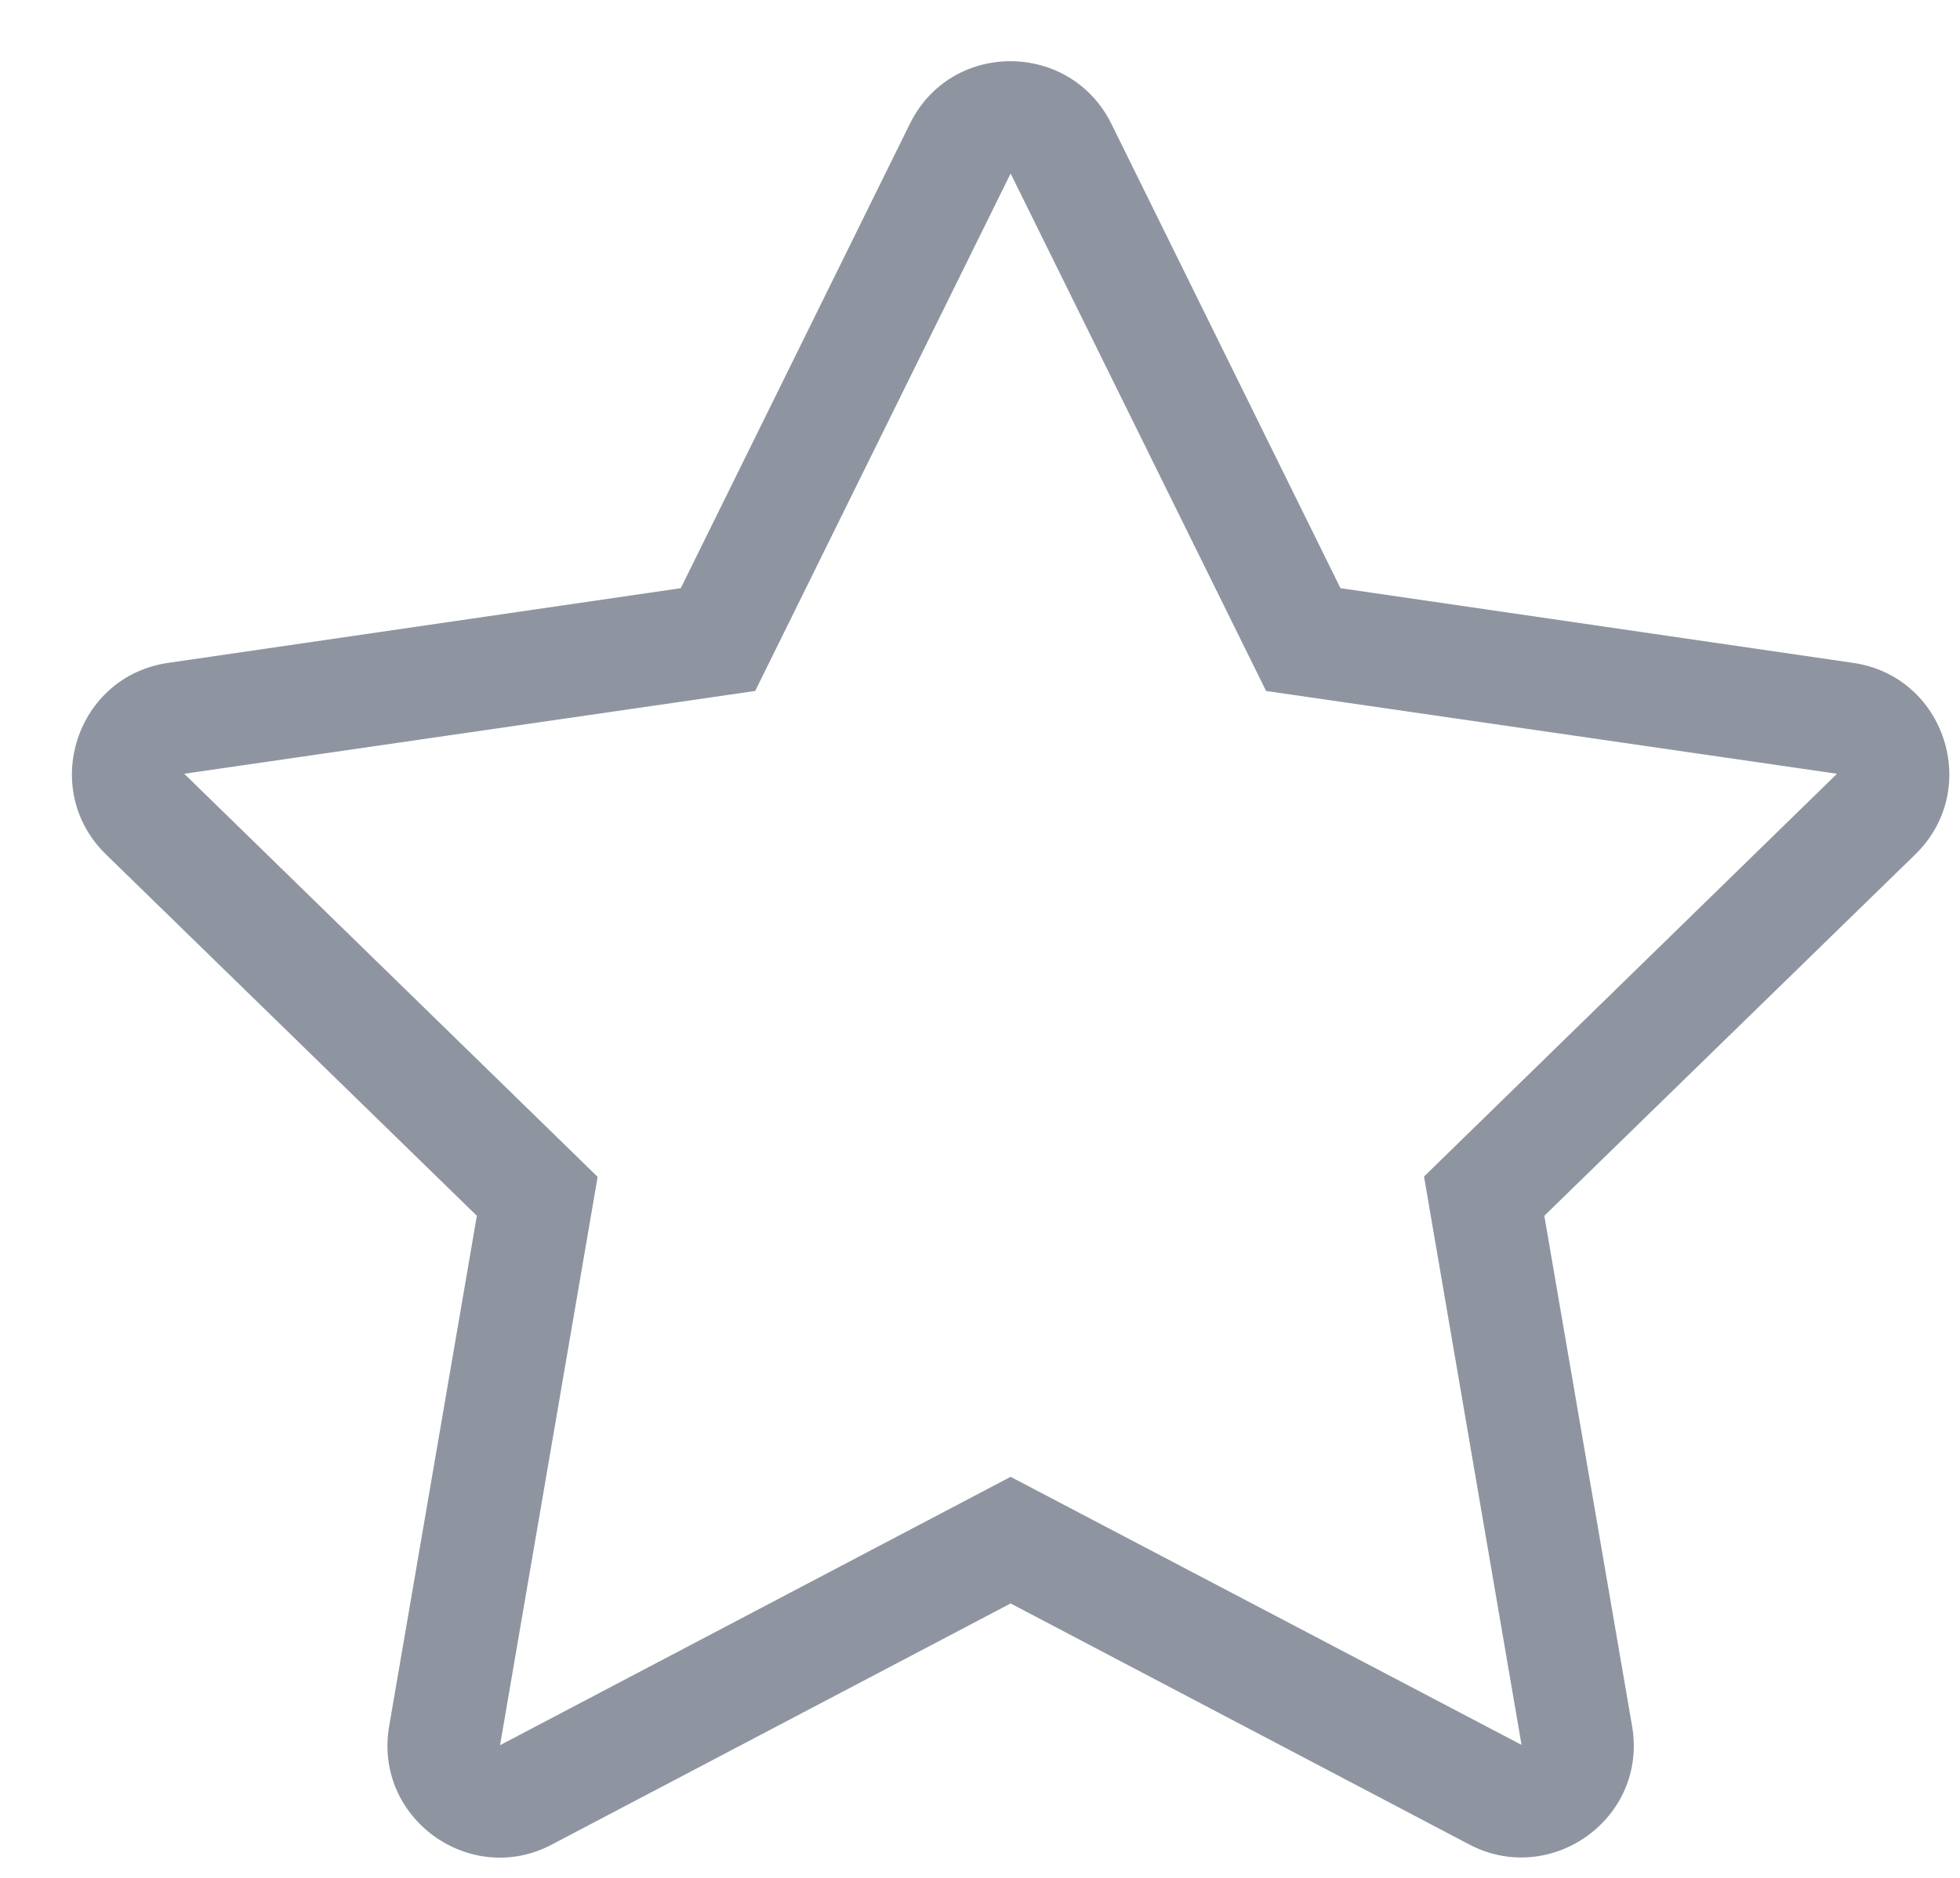
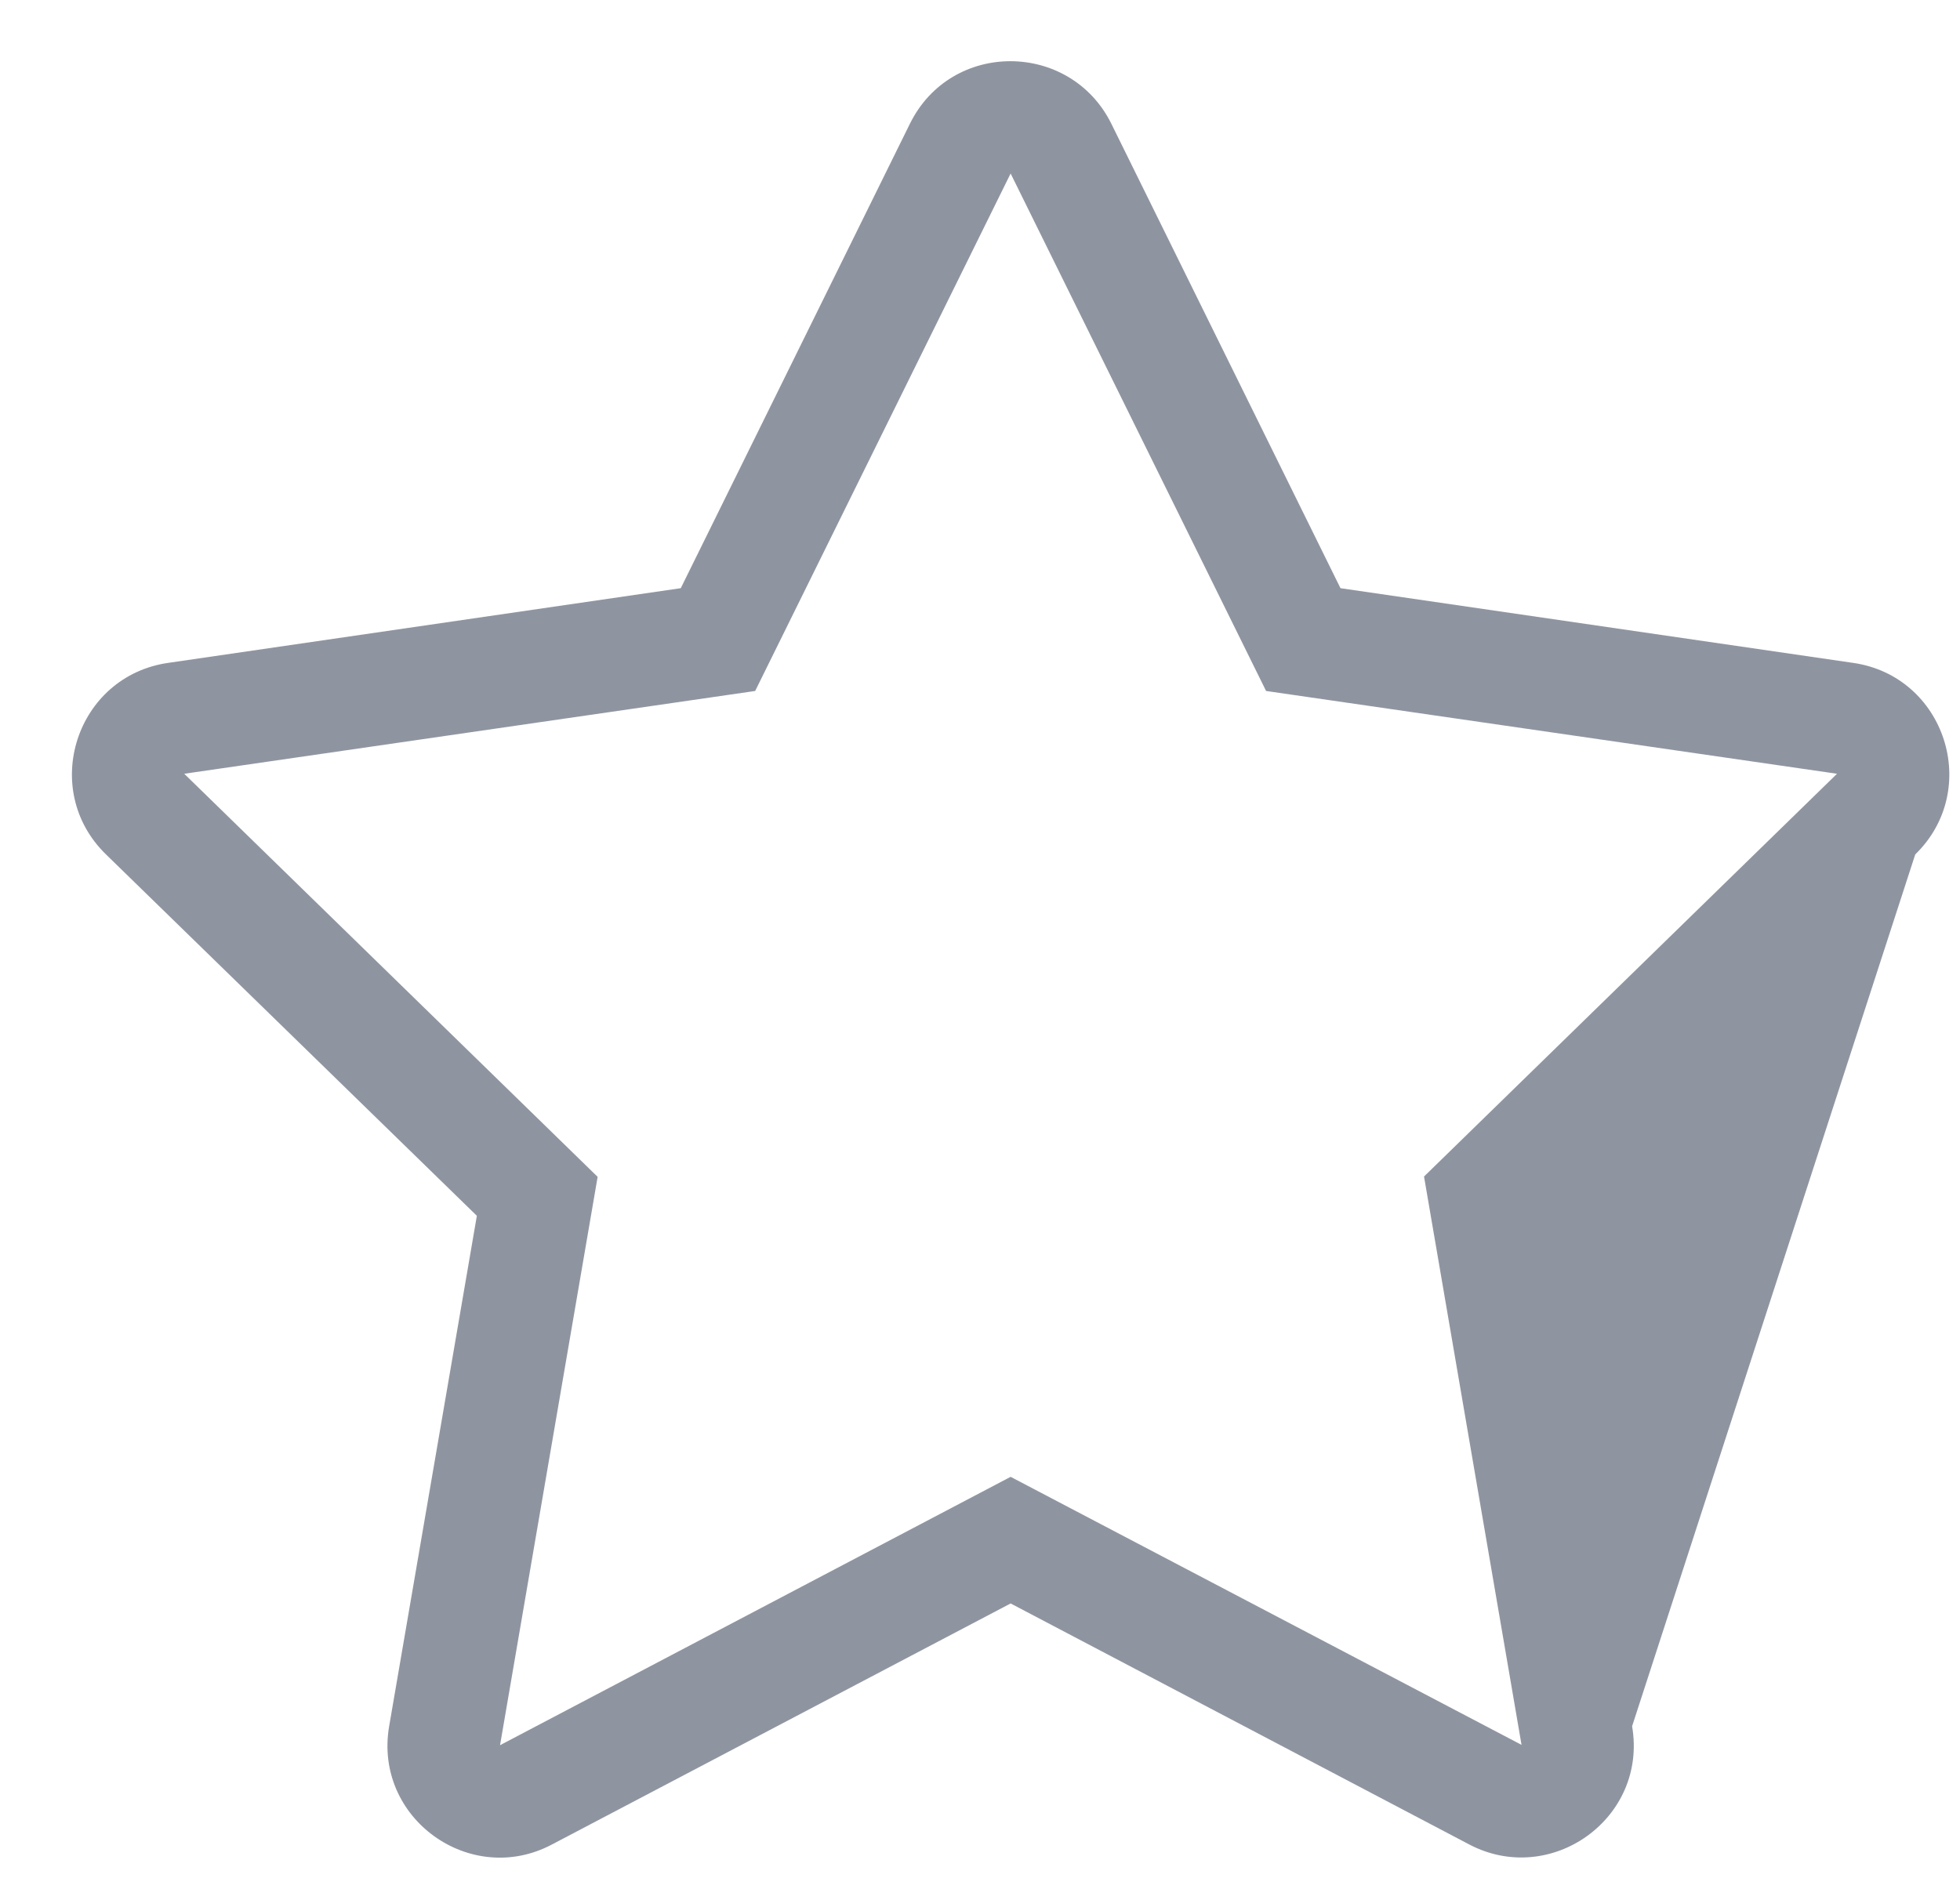
<svg xmlns="http://www.w3.org/2000/svg" width="24px" height="23px" viewBox="0 0 24 23" version="1.1">
  <title>star-o-gray</title>
  <desc>Created with Sketch.</desc>
  <g id="Page-1" stroke="none" stroke-width="1" fill="none" fill-rule="evenodd">
    <g id="t" transform="translate(-201, -190)" fill="#8F95A0" fill-rule="nonzero">
-       <path d="M223.692,198.119 L217.414,197.204 L214.608,191.515 C214.105,190.501 212.649,190.488 212.142,191.515 L209.336,197.204 L203.058,198.119 C201.932,198.282 201.481,199.67 202.298,200.465 L206.839,204.891 L205.765,211.143 C205.572,212.273 206.762,213.12 207.759,212.591 L213.375,209.639 L218.991,212.591 C219.988,213.115 221.178,212.273 220.985,211.143 L219.91,204.891 L224.452,200.465 C225.269,199.67 224.818,198.282 223.692,198.119 Z M218.437,204.41 L219.631,211.371 L213.375,208.088 L207.123,211.375 L208.318,204.414 L203.256,199.477 L210.247,198.463 L213.375,192.125 L216.503,198.463 L223.494,199.477 L218.437,204.41 Z" id="star-o-gray" />
+       <path d="M223.692,198.119 L217.414,197.204 L214.608,191.515 C214.105,190.501 212.649,190.488 212.142,191.515 L209.336,197.204 L203.058,198.119 C201.932,198.282 201.481,199.67 202.298,200.465 L206.839,204.891 L205.765,211.143 C205.572,212.273 206.762,213.12 207.759,212.591 L213.375,209.639 L218.991,212.591 C219.988,213.115 221.178,212.273 220.985,211.143 L224.452,200.465 C225.269,199.67 224.818,198.282 223.692,198.119 Z M218.437,204.41 L219.631,211.371 L213.375,208.088 L207.123,211.375 L208.318,204.414 L203.256,199.477 L210.247,198.463 L213.375,192.125 L216.503,198.463 L223.494,199.477 L218.437,204.41 Z" id="star-o-gray" />
    </g>
  </g>
</svg>